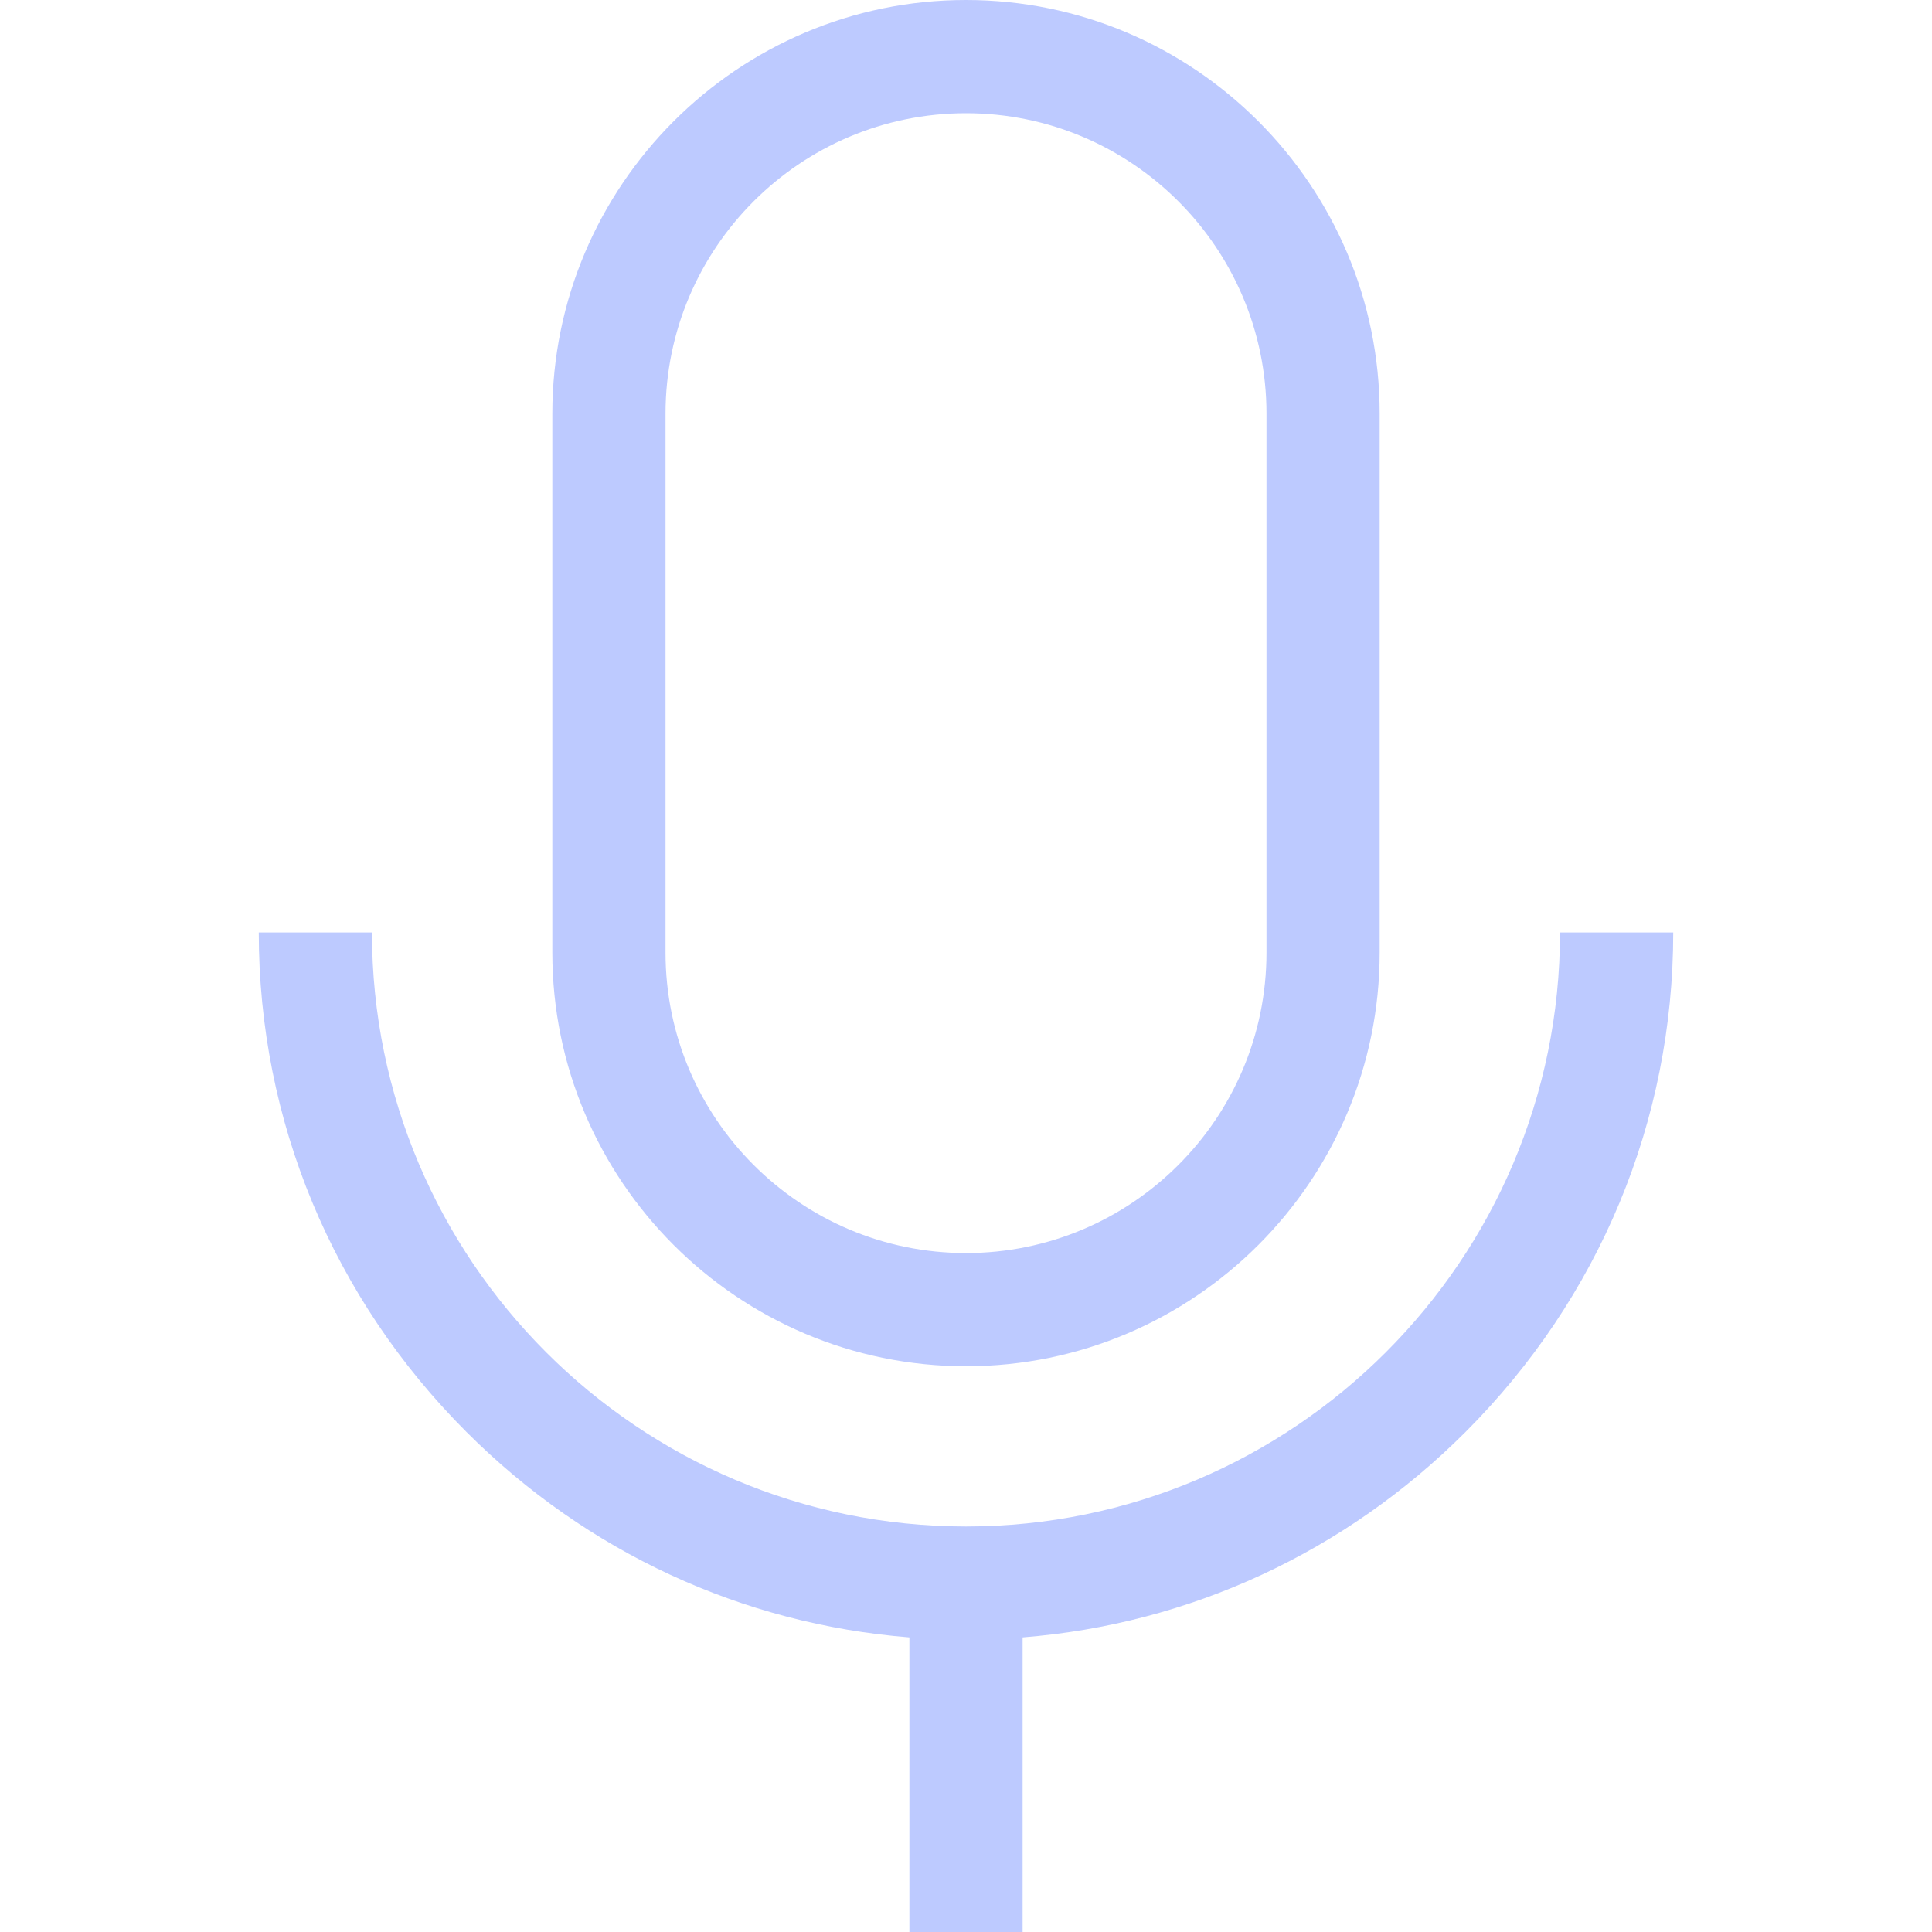
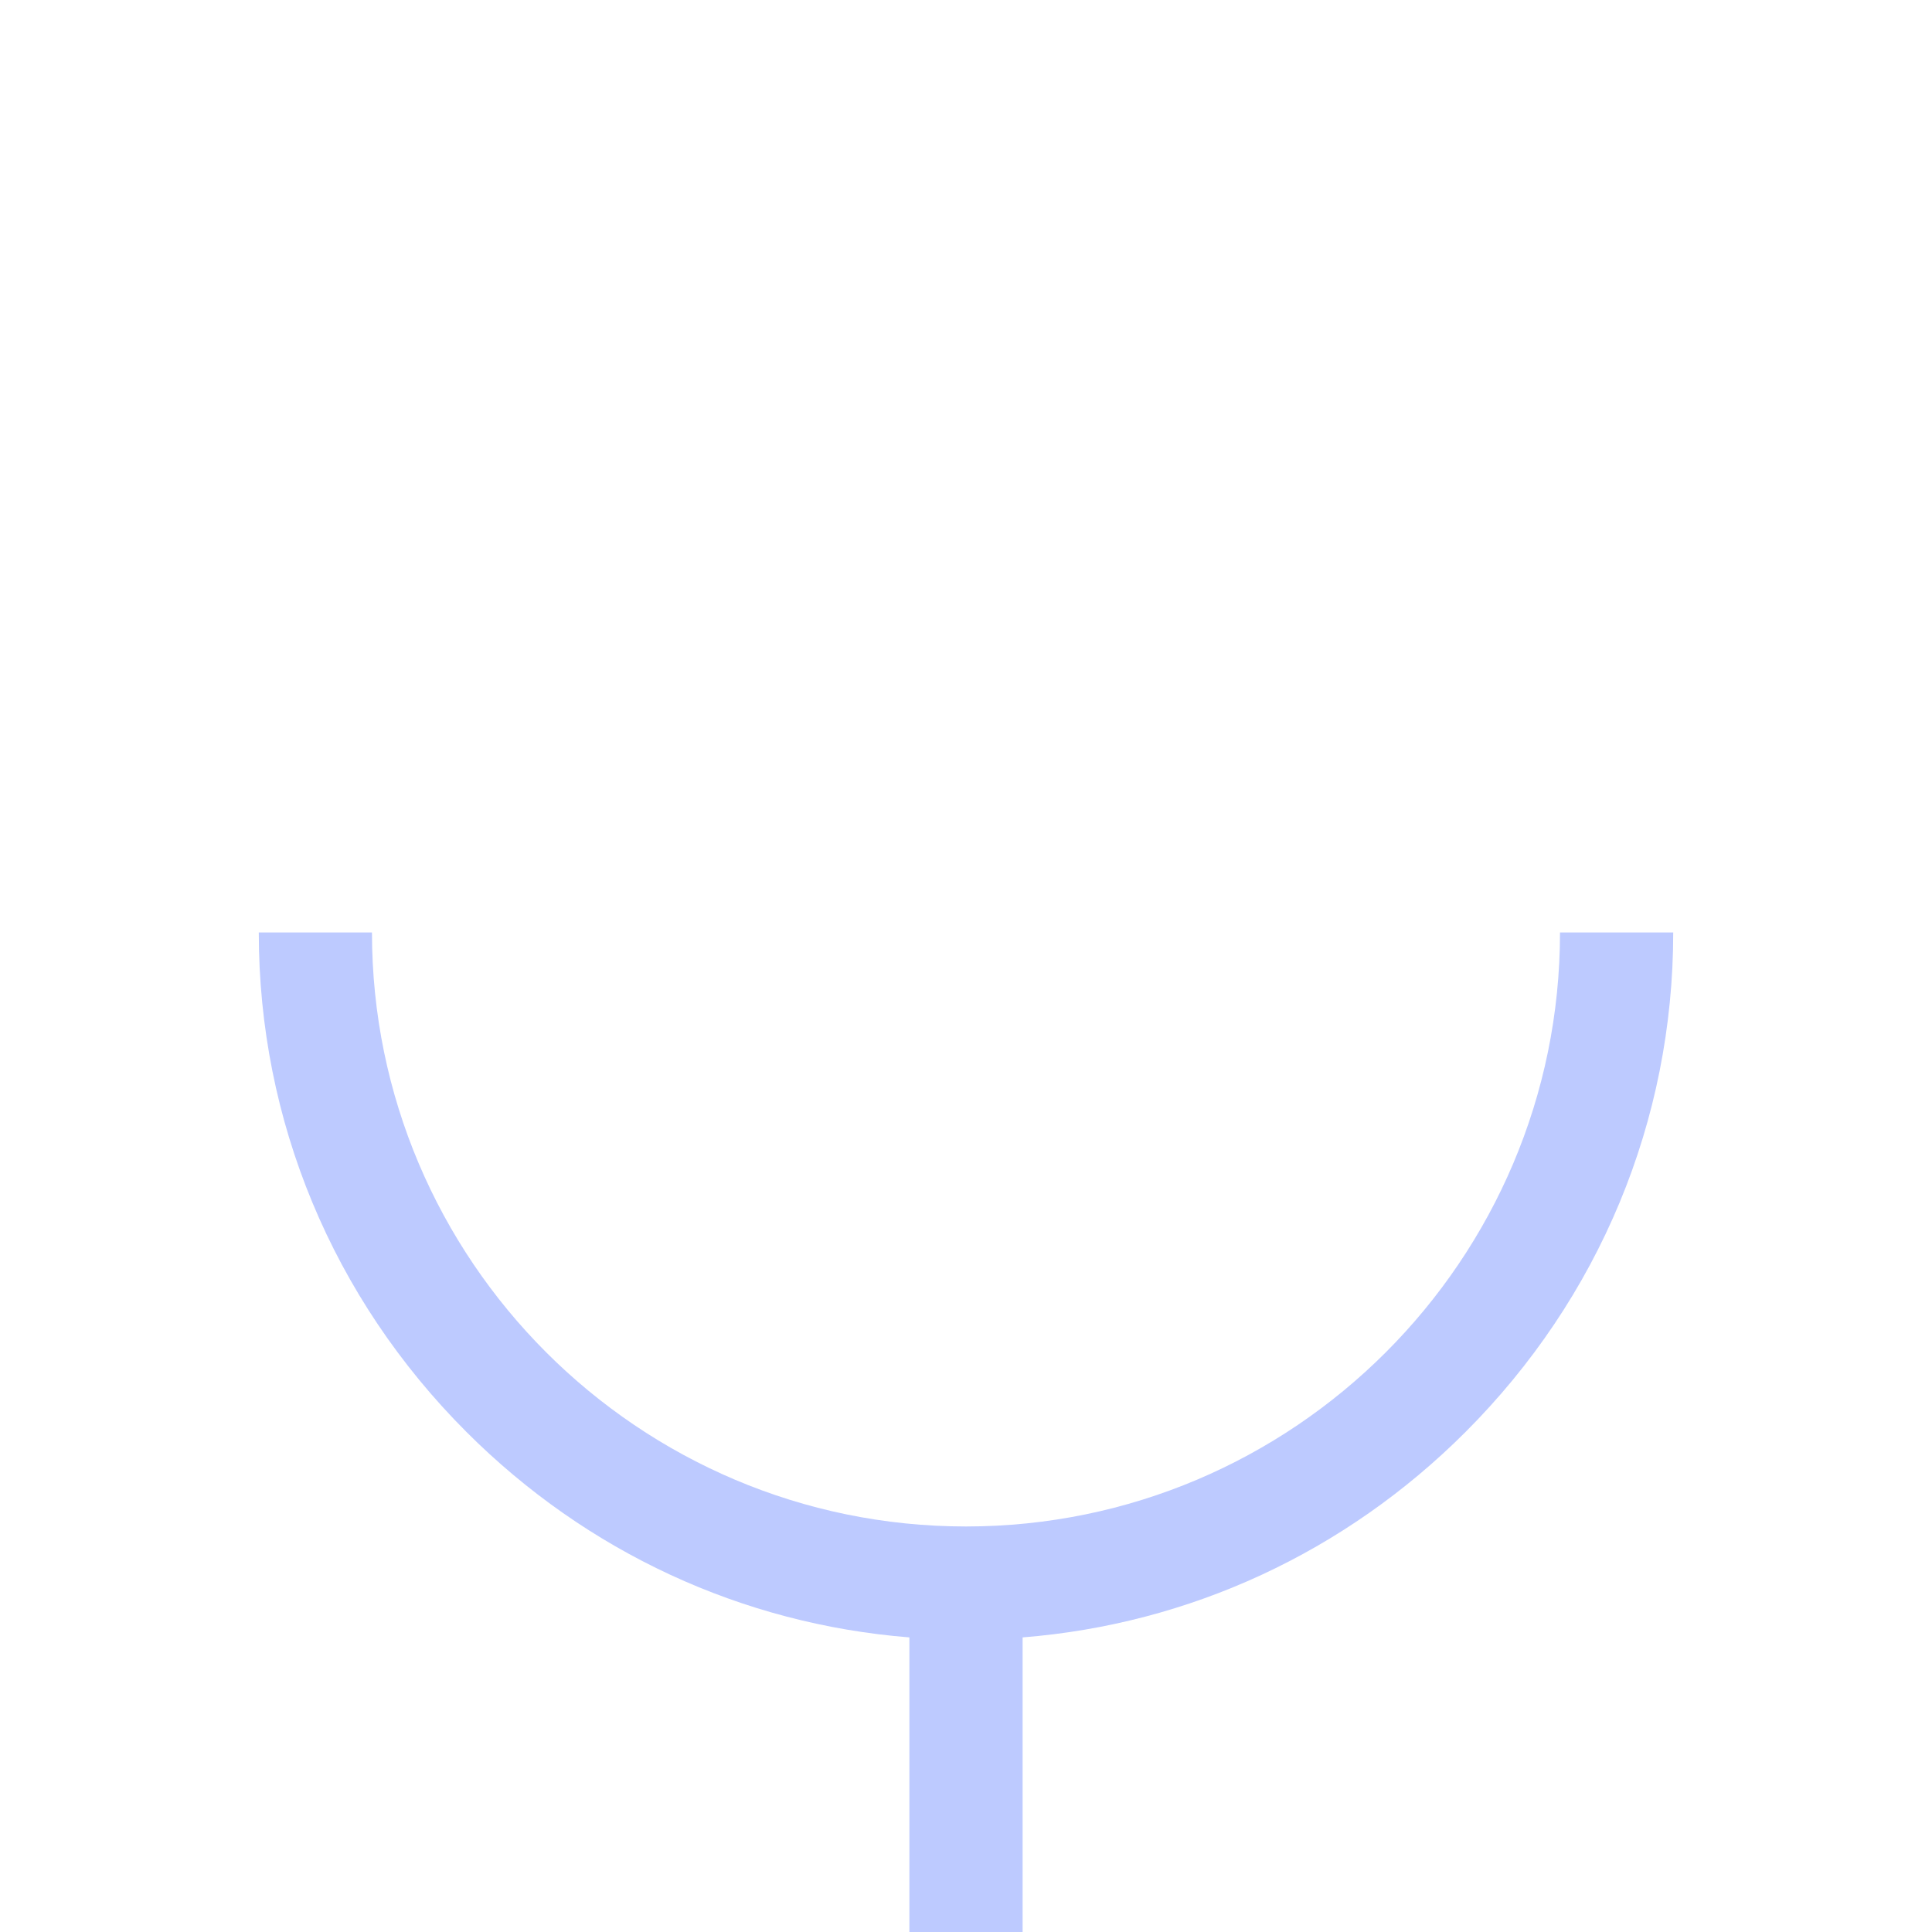
<svg xmlns="http://www.w3.org/2000/svg" width="70" height="70" viewBox="0 0 70 70" fill="none">
-   <path d="M35 0C26.735 0 20.012 6.724 20.012 14.988V34.514C20.012 42.779 26.735 49.502 35 49.502C43.264 49.502 49.988 42.778 49.988 34.514V14.988C49.988 6.724 43.264 0 35 0ZM45.887 34.514C45.887 40.517 41.003 45.401 35 45.401C28.997 45.401 24.113 40.517 24.113 34.514V14.988C24.113 8.985 28.997 4.102 35 4.102C41.003 4.102 45.887 8.985 45.887 14.988V34.514Z" fill="#BDCAFF" />
  <path d="M56.522 33.784C56.522 45.652 46.867 55.307 35 55.307C23.132 55.307 13.477 45.652 13.477 33.784H9.376C9.376 40.603 12.048 47.03 16.901 51.883C21.264 56.246 26.901 58.845 32.949 59.326V70H37.051V59.326C43.099 58.846 48.736 56.246 53.099 51.883C57.951 47.03 60.624 40.603 60.624 33.784H56.522Z" fill="#BDCAFF" />
</svg>